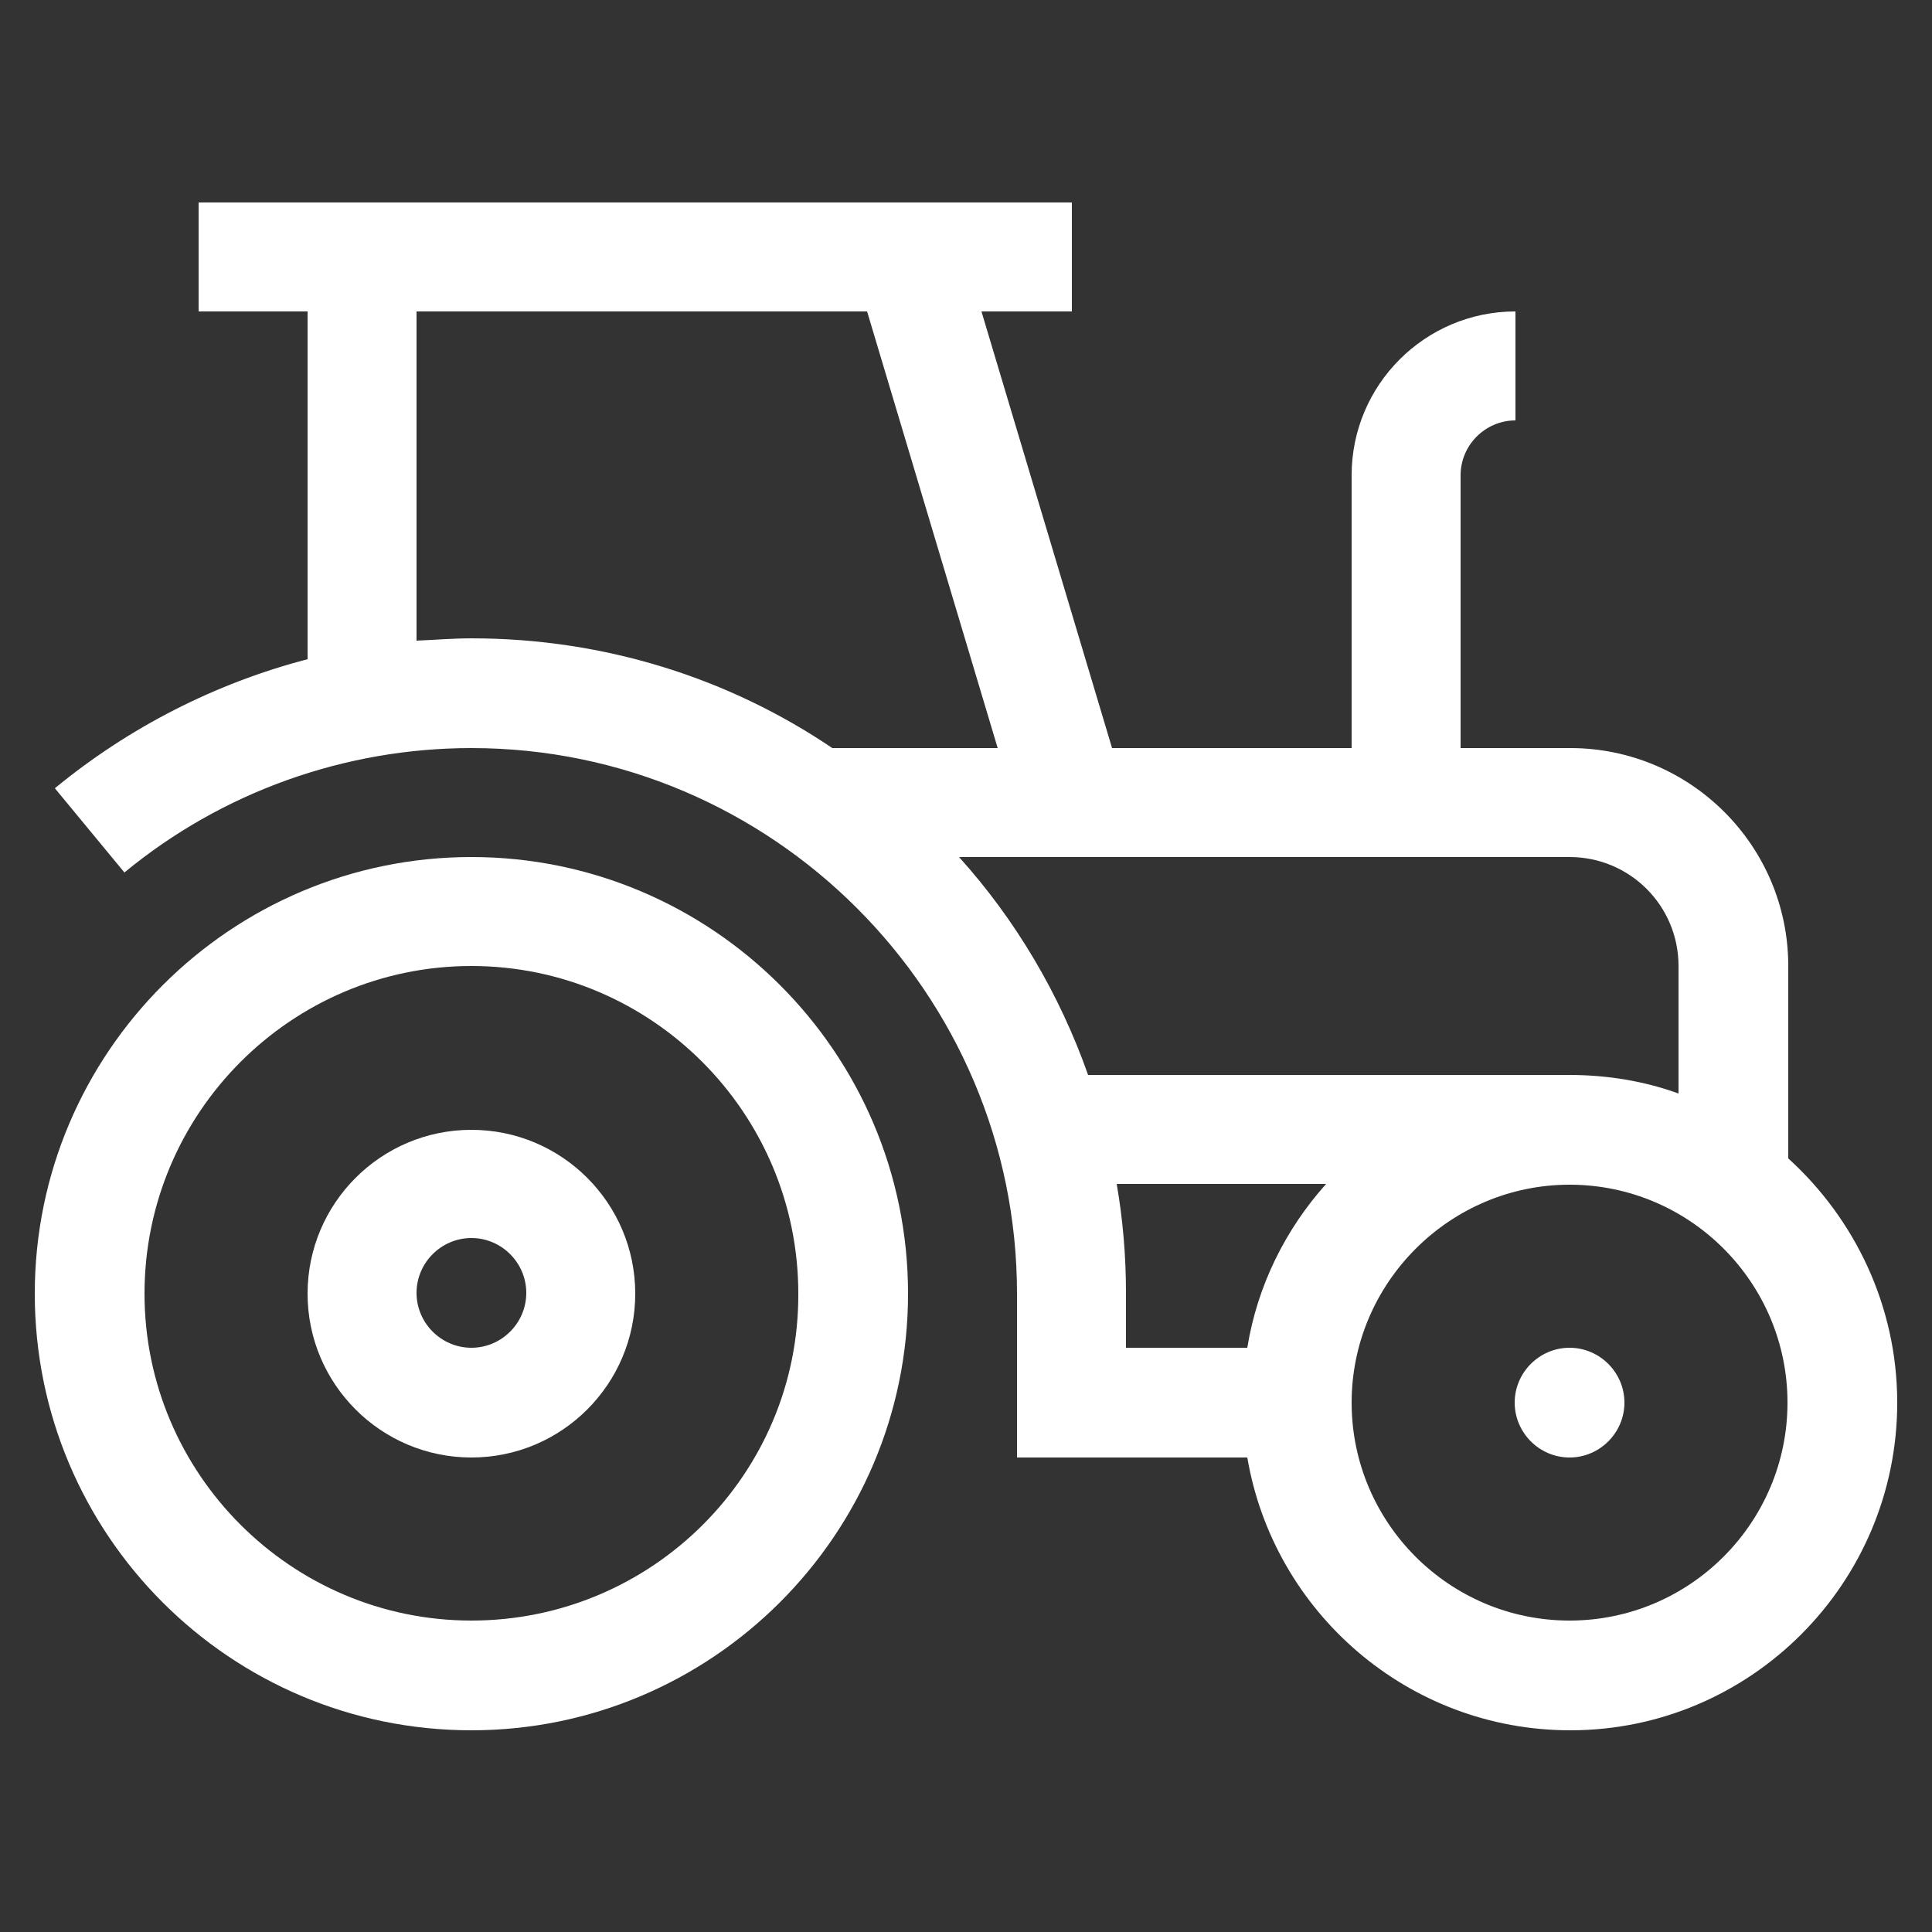
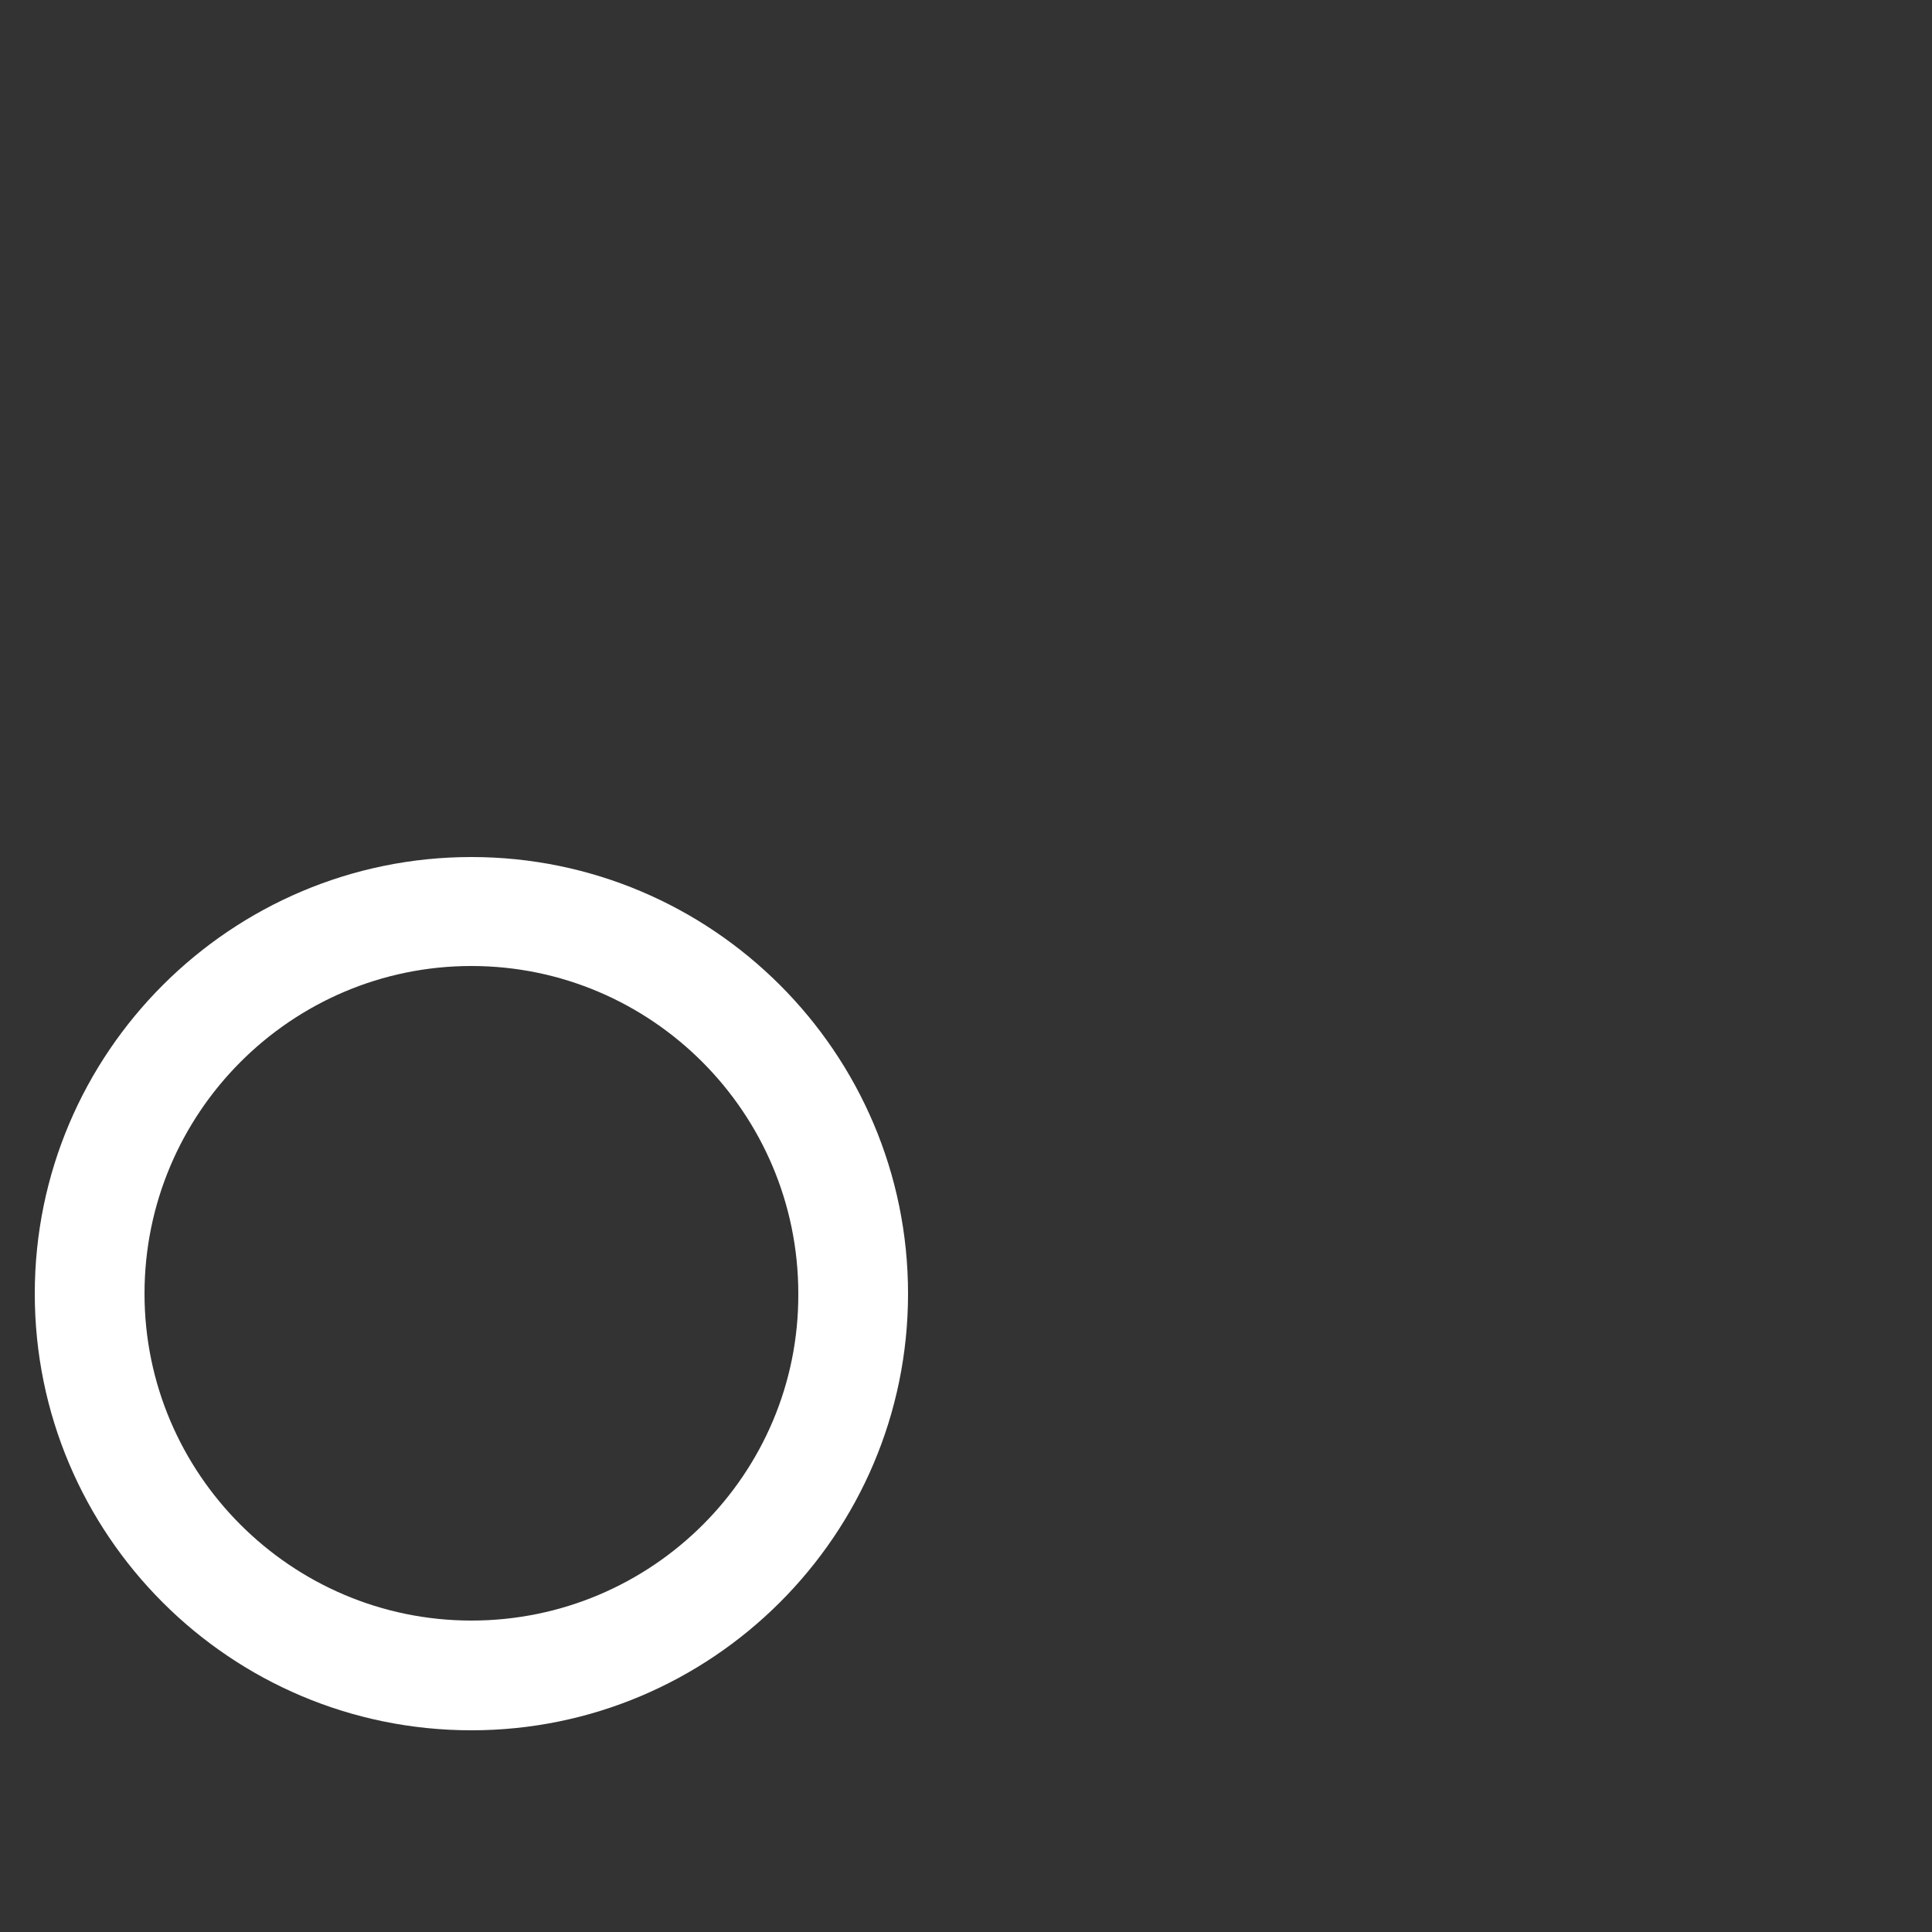
<svg xmlns="http://www.w3.org/2000/svg" id="Layer_1" x="0px" y="0px" viewBox="0 0 250 250" style="enable-background:new 0 0 250 250;" xml:space="preserve">
  <rect x="0" y="0" width="250" height="250" fill="#333333" stroke="none" />
  <style type="text/css">	.st0{fill:#FFFFFF;}</style>
  <g>
    <path class="st0" d="M61,209.7c-23.3,0-42.3-19-42.3-42.3c0-23.4,19-42.4,42.3-42.4c23.3,0,42.3,19,42.3,42.4  C103.4,190.7,84.4,209.7,61,209.7 M61,110.9c-31.1,0-56.5,25.3-56.5,56.5s25.3,56.5,56.5,56.5c31.1,0,56.5-25.3,56.5-56.5  S92.1,110.9,61,110.9" />
-     <path class="st0" d="M61,174.4c-3.9,0-7.1-3.2-7.1-7.1c0-3.9,3.2-7.1,7.1-7.1c3.9,0,7.1,3.2,7.1,7.1  C68.1,171.2,64.9,174.4,61,174.4 M61,146.2c-11.7,0-21.2,9.5-21.2,21.2s9.5,21.2,21.2,21.2c11.7,0,21.2-9.5,21.2-21.2  S72.7,146.2,61,146.2" />
-     <path class="st0" d="M203.1,209.7c-15.6,0-28.2-12.7-28.2-28.2s12.7-28.2,28.2-28.2c15.6,0,28.2,12.7,28.2,28.2  S218.7,209.7,203.1,209.7 M144.5,153.2h27.1c-5.2,5.8-8.9,13.1-10.2,21.2h-15.7v-7.1C145.7,162.5,145.3,157.8,144.5,153.2   M124.1,110.9h79c7.8,0,14.1,6.3,14.1,14.1v16.5c-4.4-1.6-9.2-2.4-14.1-2.4h-62.3C137.1,128.6,131.4,119,124.1,110.9 M53.9,82.9  V40.3h58.3l16.9,56.5h-21.4C94.4,87.8,78.3,82.6,61,82.6C58.6,82.6,56.3,82.8,53.9,82.9 M231.4,149.9V125  c0-15.6-12.7-28.2-28.2-28.2H189V61.5c0-3.9,3.2-7.1,7.1-7.1V40.3c-11.7,0-21.2,9.5-21.2,21.2v35.3h-31L127,40.3h11.7V26.2H25.7  v14.1h14.1v45C27.9,88.4,16.7,94.1,7.1,102l9,10.9C28.7,102.5,44.6,96.8,61,96.8c38.9,0,70.6,31.7,70.6,70.6v21.2h29.8  c3.4,20,20.8,35.3,41.8,35.3c23.3,0,42.3-19,42.3-42.4C245.5,169,240,157.7,231.4,149.9" />
-     <path class="st0" d="M210.2,181.5c0,3.9-3.2,7.1-7.1,7.1c-3.9,0-7.1-3.2-7.1-7.1c0-3.9,3.2-7.1,7.1-7.1  C207,174.4,210.2,177.6,210.2,181.5" />
  </g>
</svg>